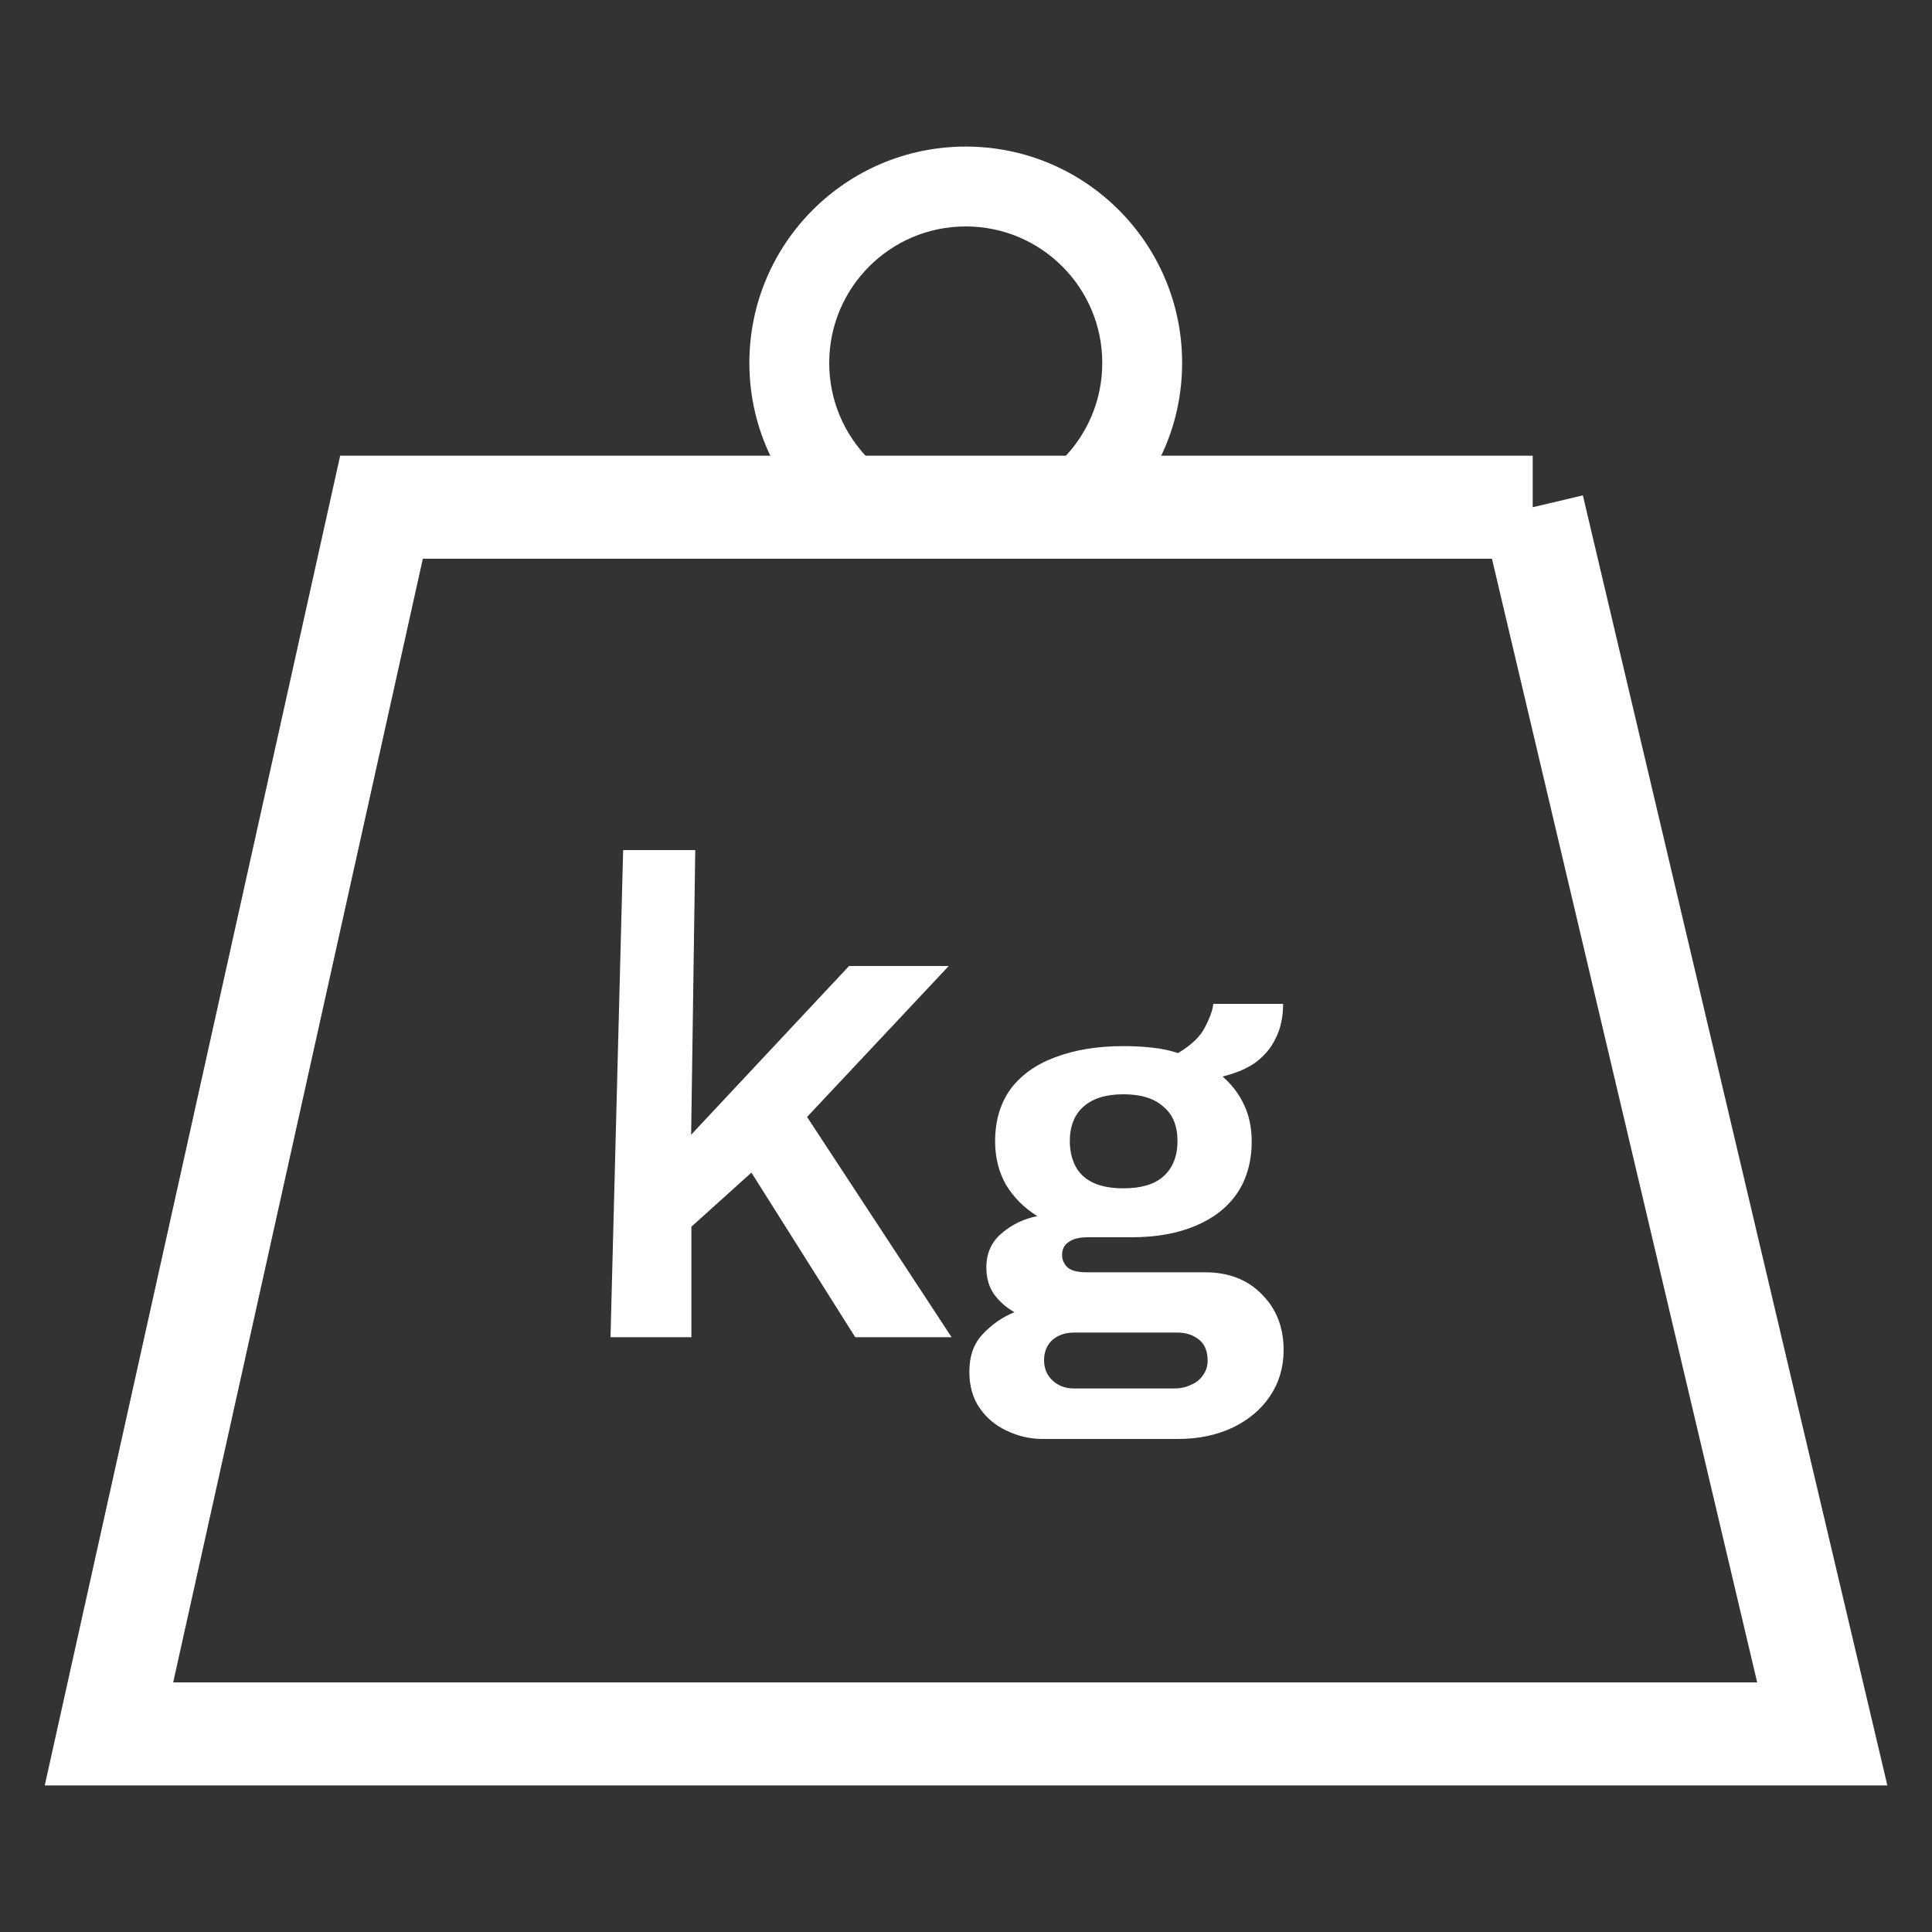
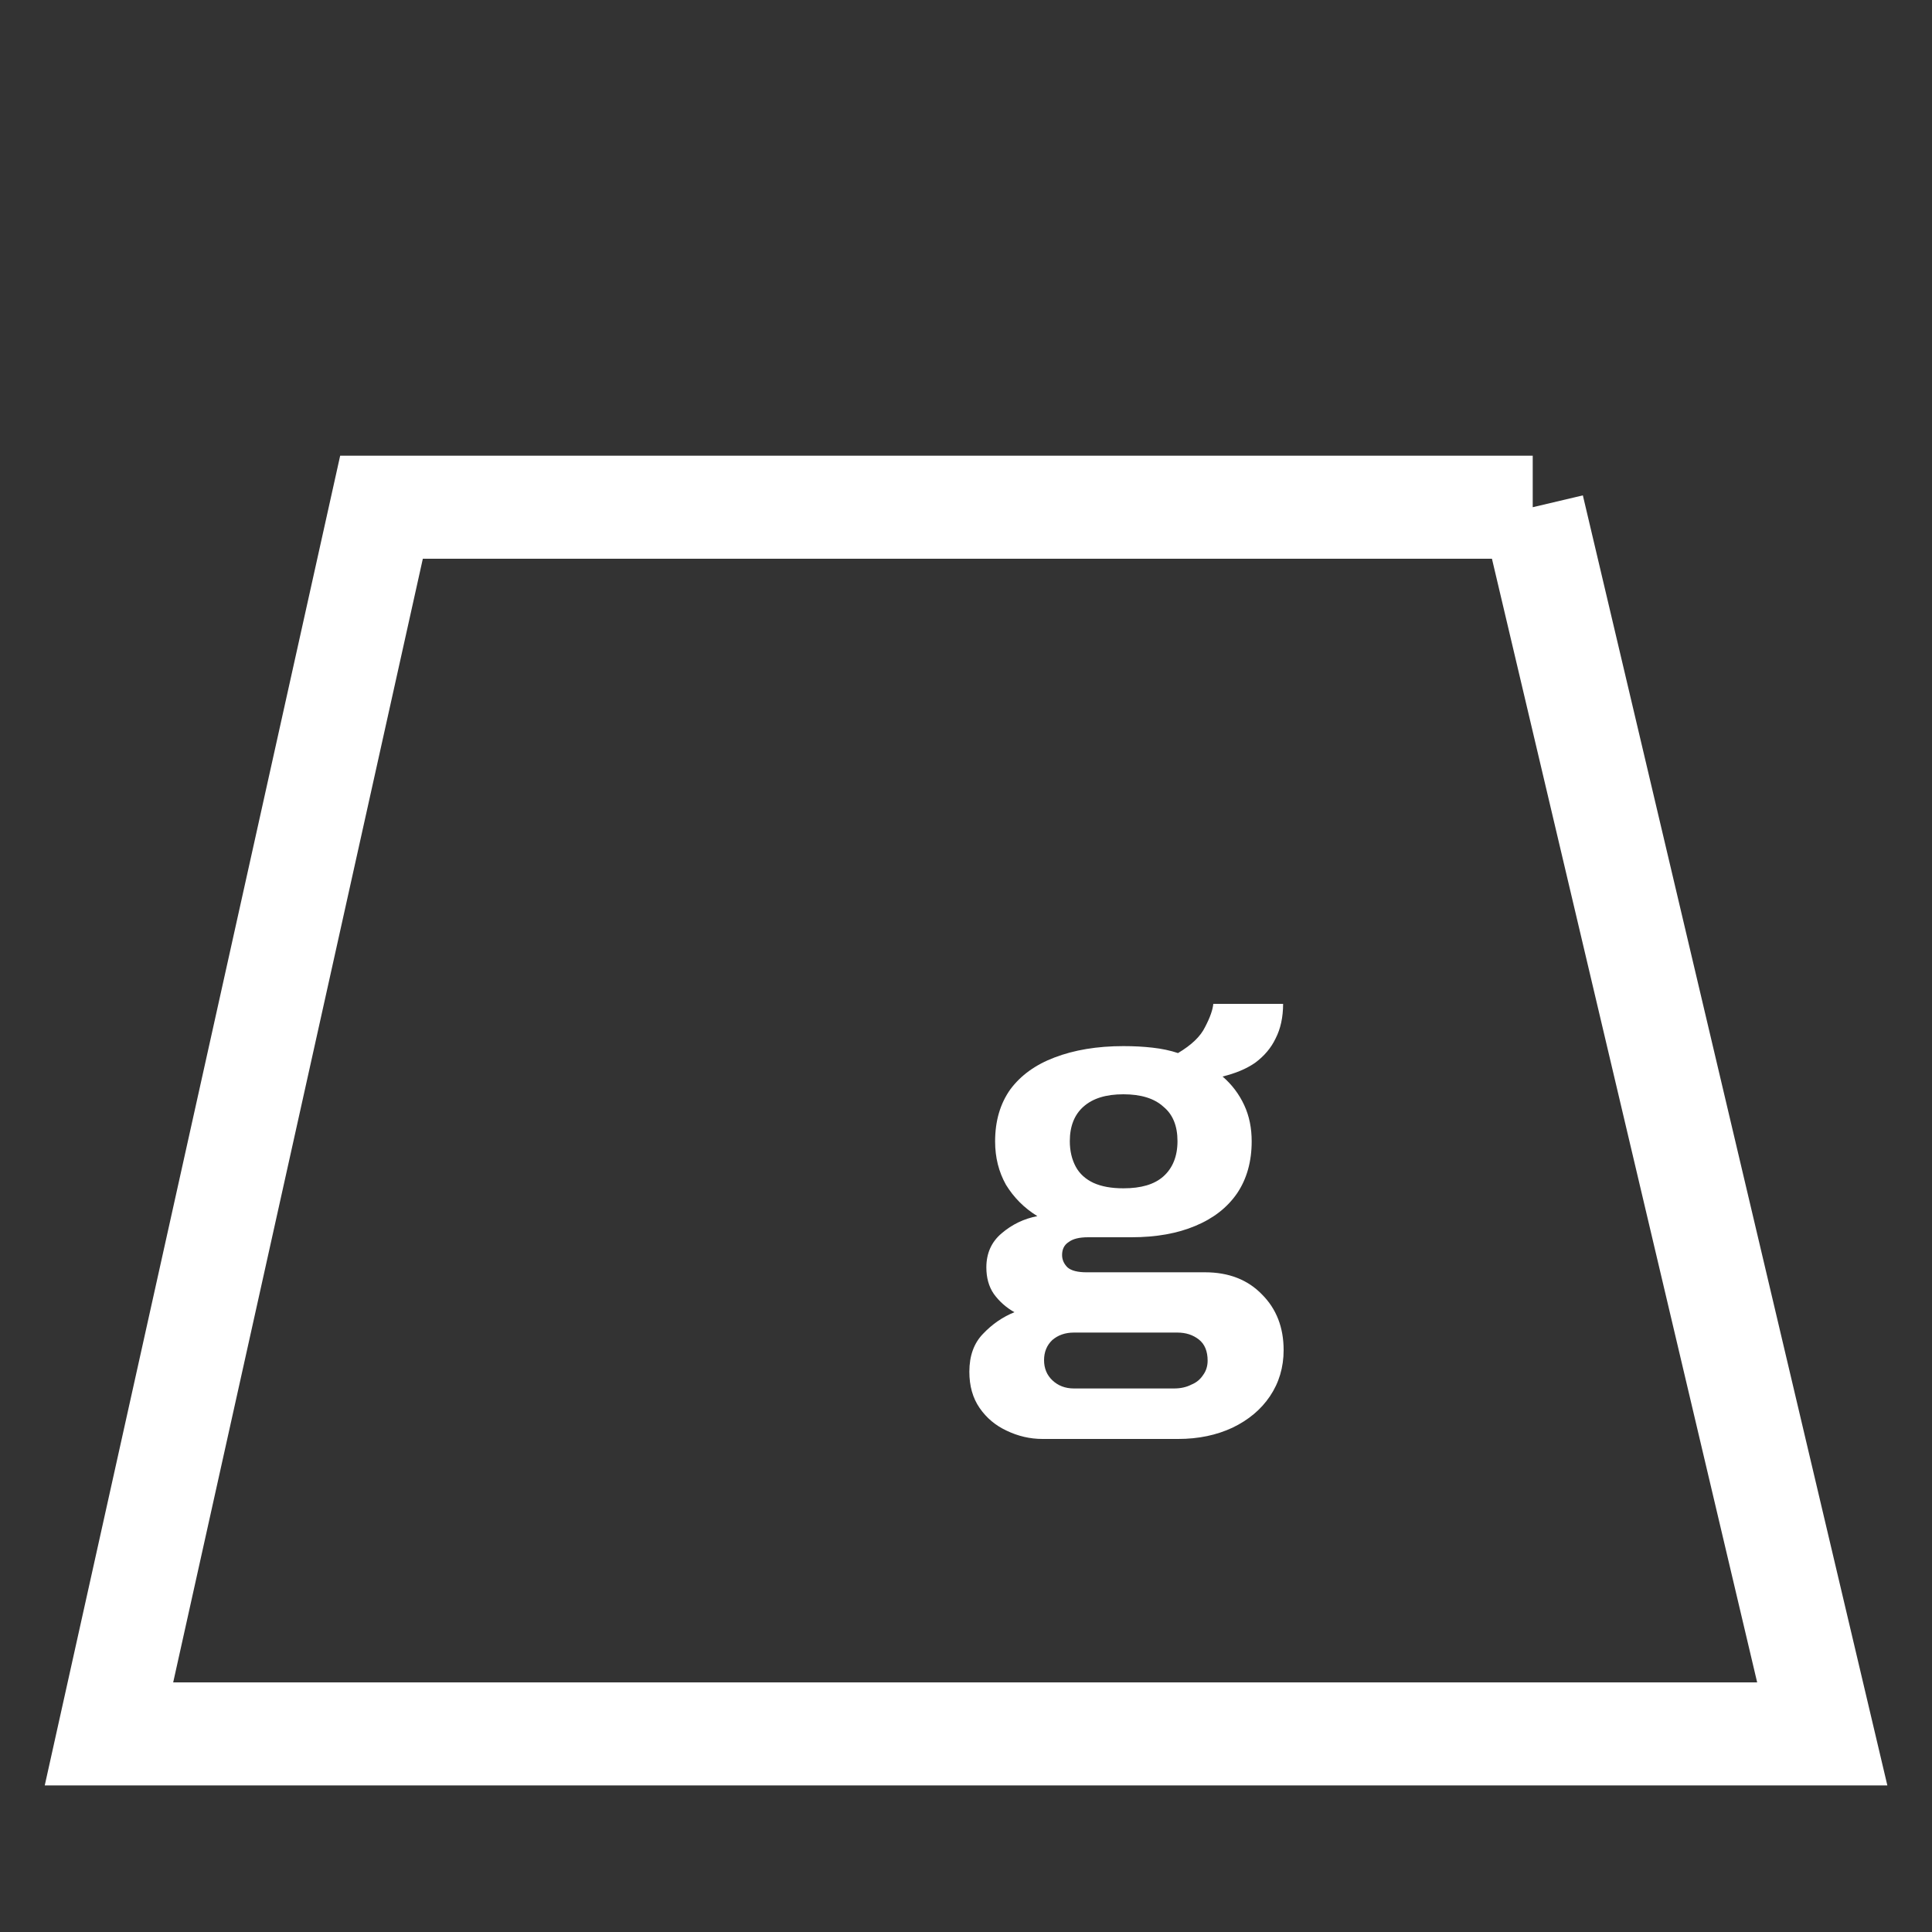
<svg xmlns="http://www.w3.org/2000/svg" id="Layer_1" data-name="Layer 1" viewBox="0 0 75 75">
  <rect x="0" y="0" width="75" height="75" fill="#333333" stroke="none" />
  <defs>
    <style>
      .cls-1 {
        fill: #fff;
      }

      .cls-2 {
        stroke-width: 4px;
      }

      .cls-2, .cls-3 {
        fill: none;
        stroke: #fff;
      }

      .cls-3 {
        stroke-width: 2px;
      }
    </style>
  </defs>
-   <path class="cls-1" d="M37.49,5.69c4.64,0,8.4,3.76,8.4,8.4,0,1.53-.41,2.97-1.13,4.2h-1.67c.88-1.17,1.4-2.63,1.4-4.2,0-3.87-3.14-7-7-7s-7,3.14-7,7c0,1.58.52,3.03,1.4,4.2h-1.67c-.72-1.24-1.13-2.67-1.13-4.2,0-4.64,3.76-8.4,8.4-8.4Z" />
-   <circle class="cls-3" cx="37.49" cy="14.09" r="6.3" />
  <path class="cls-2" d="M59.5,19.69l11.24,47.62H4.23L14.81,19.69h44.69Z" />
-   <path class="cls-1" d="M23.7,51.91l.49-18.91h2.8l-.16,11.05,6.13-6.55h3.87l-5.5,5.86,5.61,8.55h-3.74l-4.03-6.39-2.33,2.1v4.29h-3.13Z" />
  <path class="cls-1" d="M40.47,55.86c-.49,0-.95-.11-1.39-.32-.43-.2-.78-.49-1.05-.88s-.4-.86-.4-1.41c0-.62.18-1.11.53-1.47.36-.38.77-.66,1.22-.84-.32-.18-.59-.42-.8-.71-.2-.29-.29-.64-.29-1.03,0-.55.2-.99.59-1.32.41-.35.87-.57,1.39-.67-.52-.32-.92-.73-1.22-1.22-.28-.5-.42-1.06-.42-1.68,0-.8.2-1.47.59-2.02.41-.55.98-.96,1.72-1.24.76-.29,1.65-.44,2.67-.44.41,0,.78.02,1.13.06.36.04.69.11.99.21.52-.31.87-.64,1.05-1.01.2-.38.3-.68.32-.9h2.71c0,.52-.1.97-.29,1.34-.18.38-.45.69-.8.95-.35.24-.77.41-1.26.53.36.31.64.68.84,1.11s.29.9.29,1.41c0,.78-.19,1.46-.57,2.02-.38.55-.92.97-1.62,1.26-.69.29-1.51.44-2.48.44h-1.68c-.34,0-.59.06-.76.19-.17.11-.25.28-.25.5,0,.18.07.34.21.48.15.13.4.19.74.19h4.6c.92,0,1.66.29,2.21.86.56.56.84,1.28.84,2.16,0,.67-.18,1.27-.53,1.79-.35.52-.83.92-1.45,1.22-.62.29-1.32.44-2.12.44h-5.25ZM41.69,53.9h3.89c.25,0,.48-.05.67-.15.2-.08.35-.21.46-.38.11-.15.17-.34.17-.55,0-.36-.11-.64-.34-.82s-.5-.27-.84-.27h-4.01c-.34,0-.62.1-.84.29-.21.2-.32.46-.32.78s.11.58.32.78c.22.21.5.32.84.32ZM43.61,46.13c.69,0,1.2-.15,1.55-.46.36-.32.55-.78.55-1.37s-.18-1.04-.55-1.34c-.35-.32-.87-.48-1.55-.48s-1.19.16-1.55.48c-.35.31-.53.76-.53,1.34,0,.38.08.71.23.99.15.28.39.49.69.63.31.14.69.21,1.16.21Z" />
</svg>